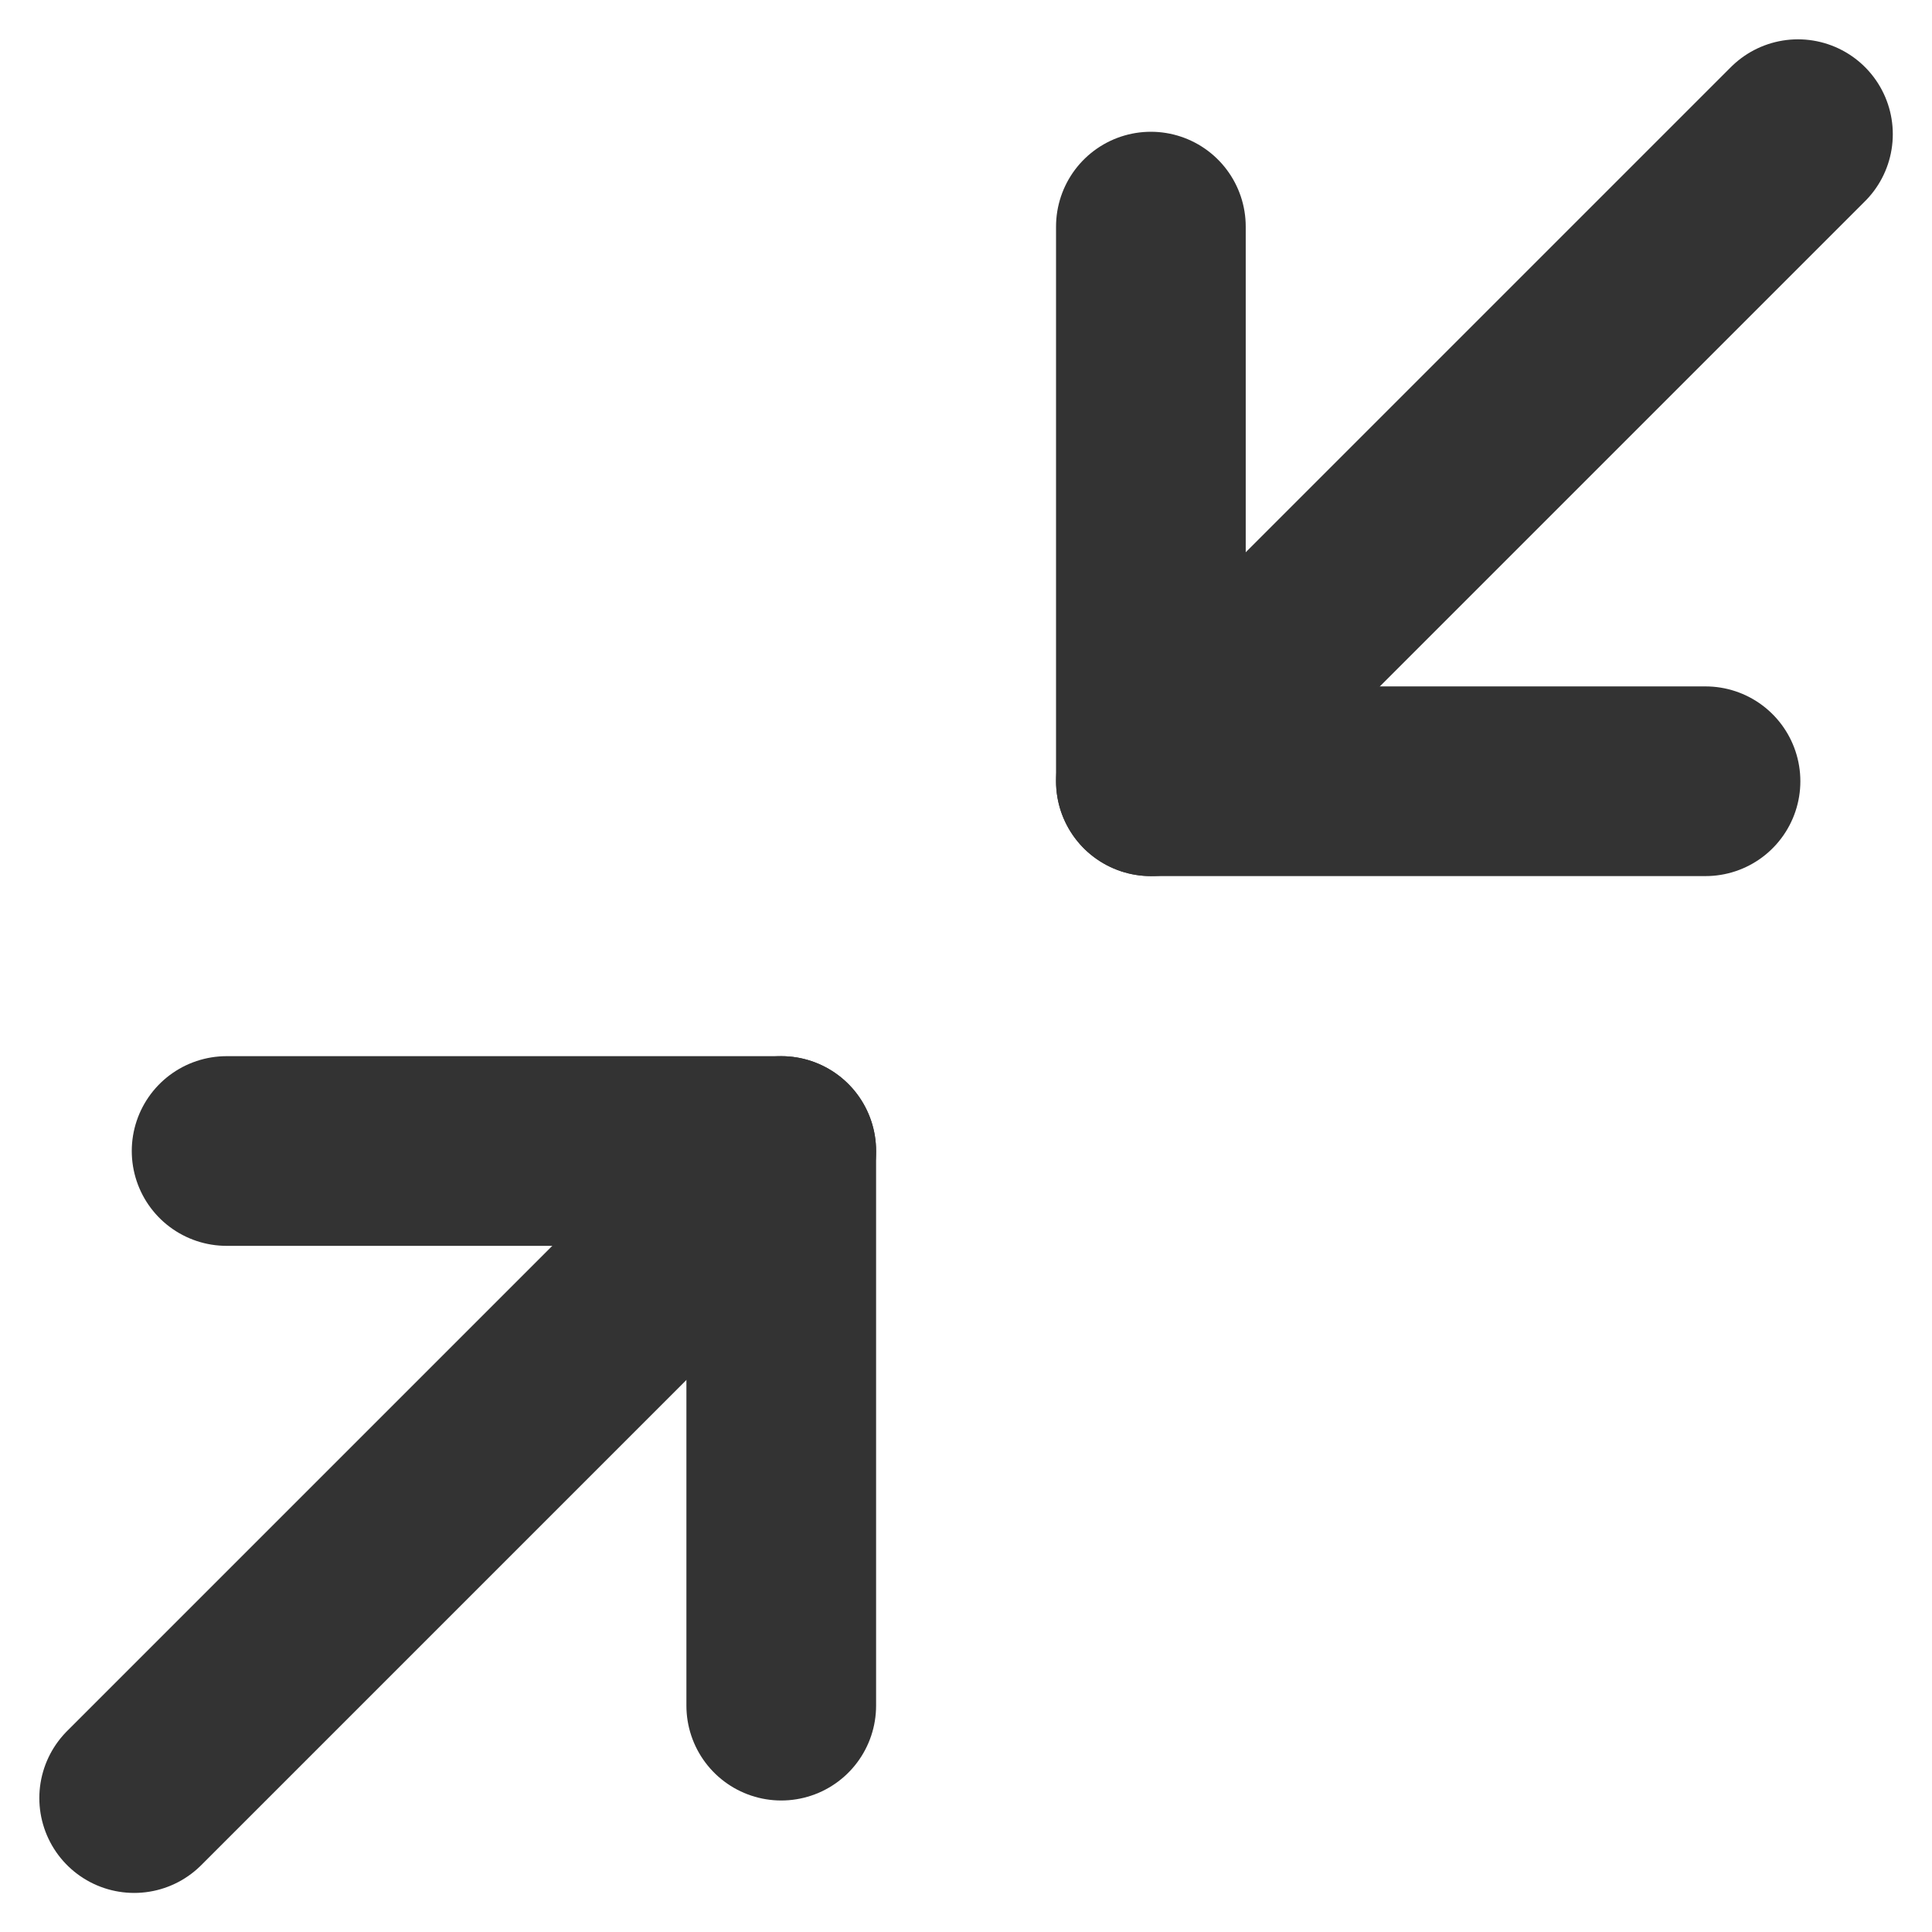
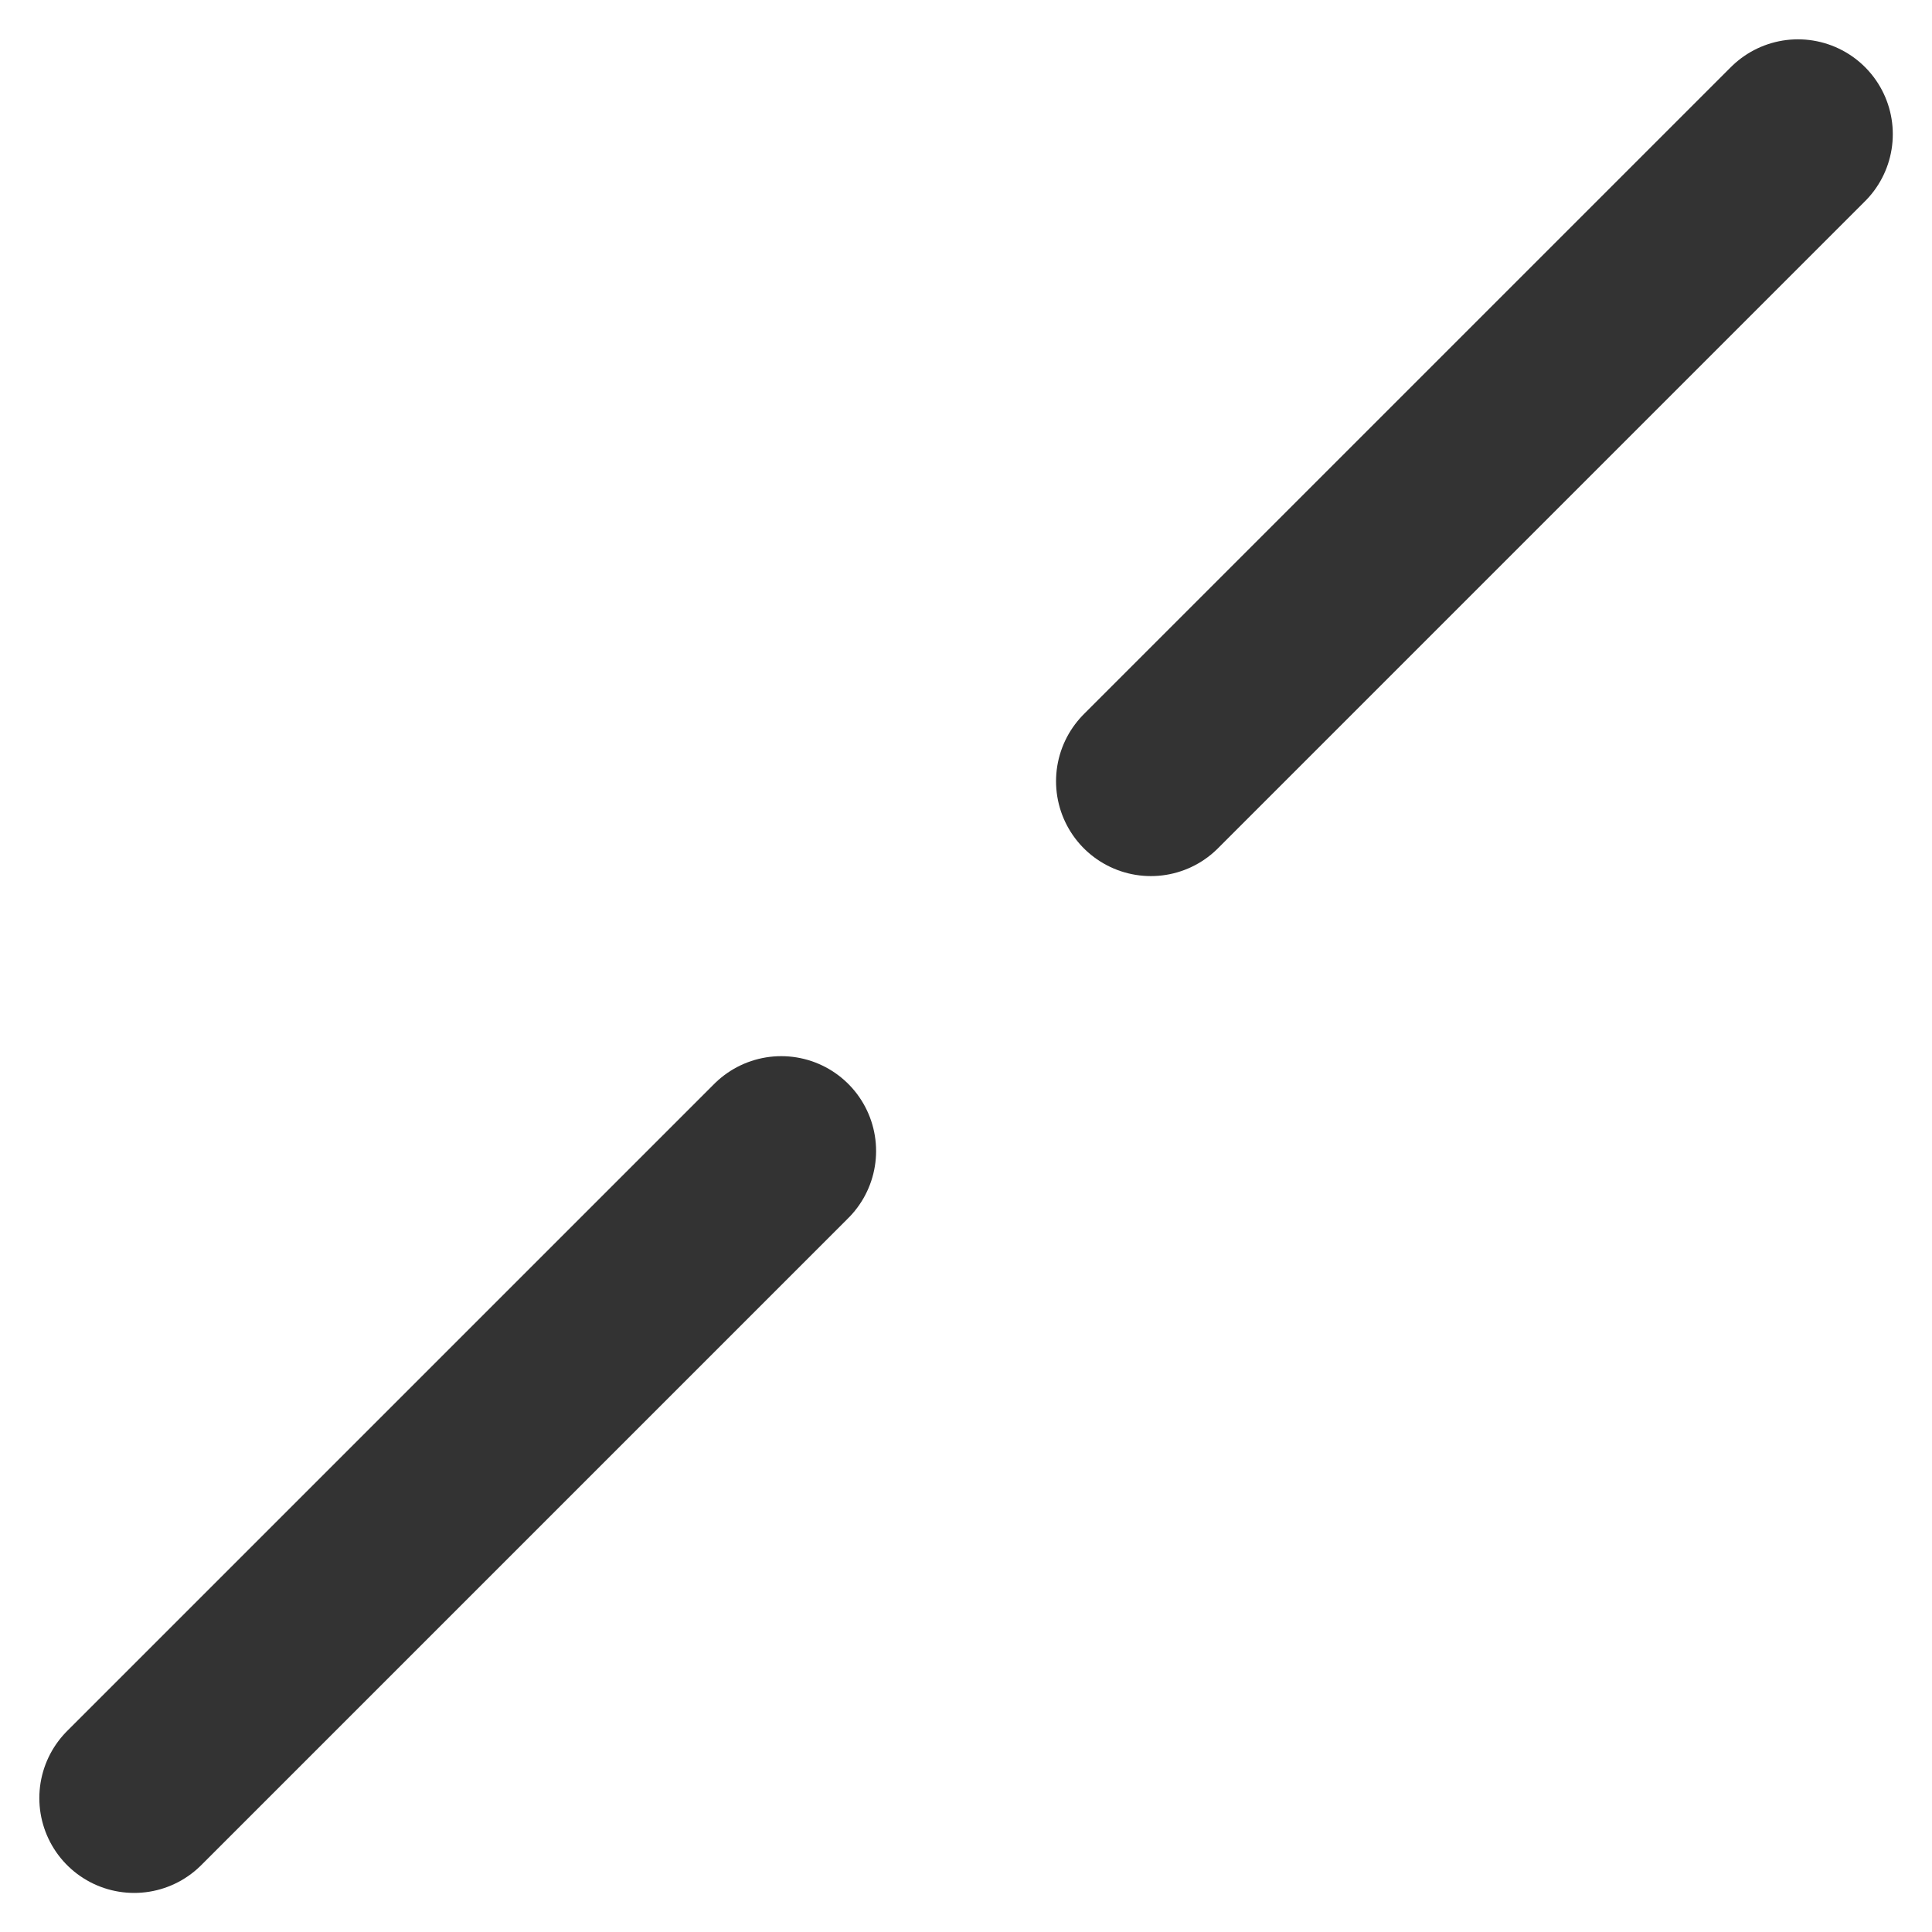
<svg xmlns="http://www.w3.org/2000/svg" width="15.278" height="15.279" viewBox="0 0 15.278 15.279">
  <g id="minimize-2_1_" transform="translate(1.061 1.061)">
-     <path id="Shape_732_" d="M1419.1,20.9h4.386v4.386" transform="translate(-1418.369 -12.859)" fill="none" stroke="#333" stroke-linecap="round" stroke-linejoin="round" stroke-width="1.5" />
-     <path id="Shape_731_" d="M1433.486,15.286H1429.1V10.9" transform="translate(-1421.06 -10.169)" fill="none" stroke="#333" stroke-linecap="round" stroke-linejoin="round" stroke-width="1.5" />
    <path id="Shape_730_" d="M1429.1,15.017l5.117-5.117" transform="translate(-1421.06 -9.9)" fill="none" stroke="#333" stroke-linecap="round" stroke-linejoin="round" stroke-width="1.5" />
    <path id="Shape_729_" d="M1418.1,26.017l5.117-5.117" transform="translate(-1418.1 -12.859)" fill="none" stroke="#333" stroke-linecap="round" stroke-linejoin="round" stroke-width="1.5" />
  </g>
</svg>